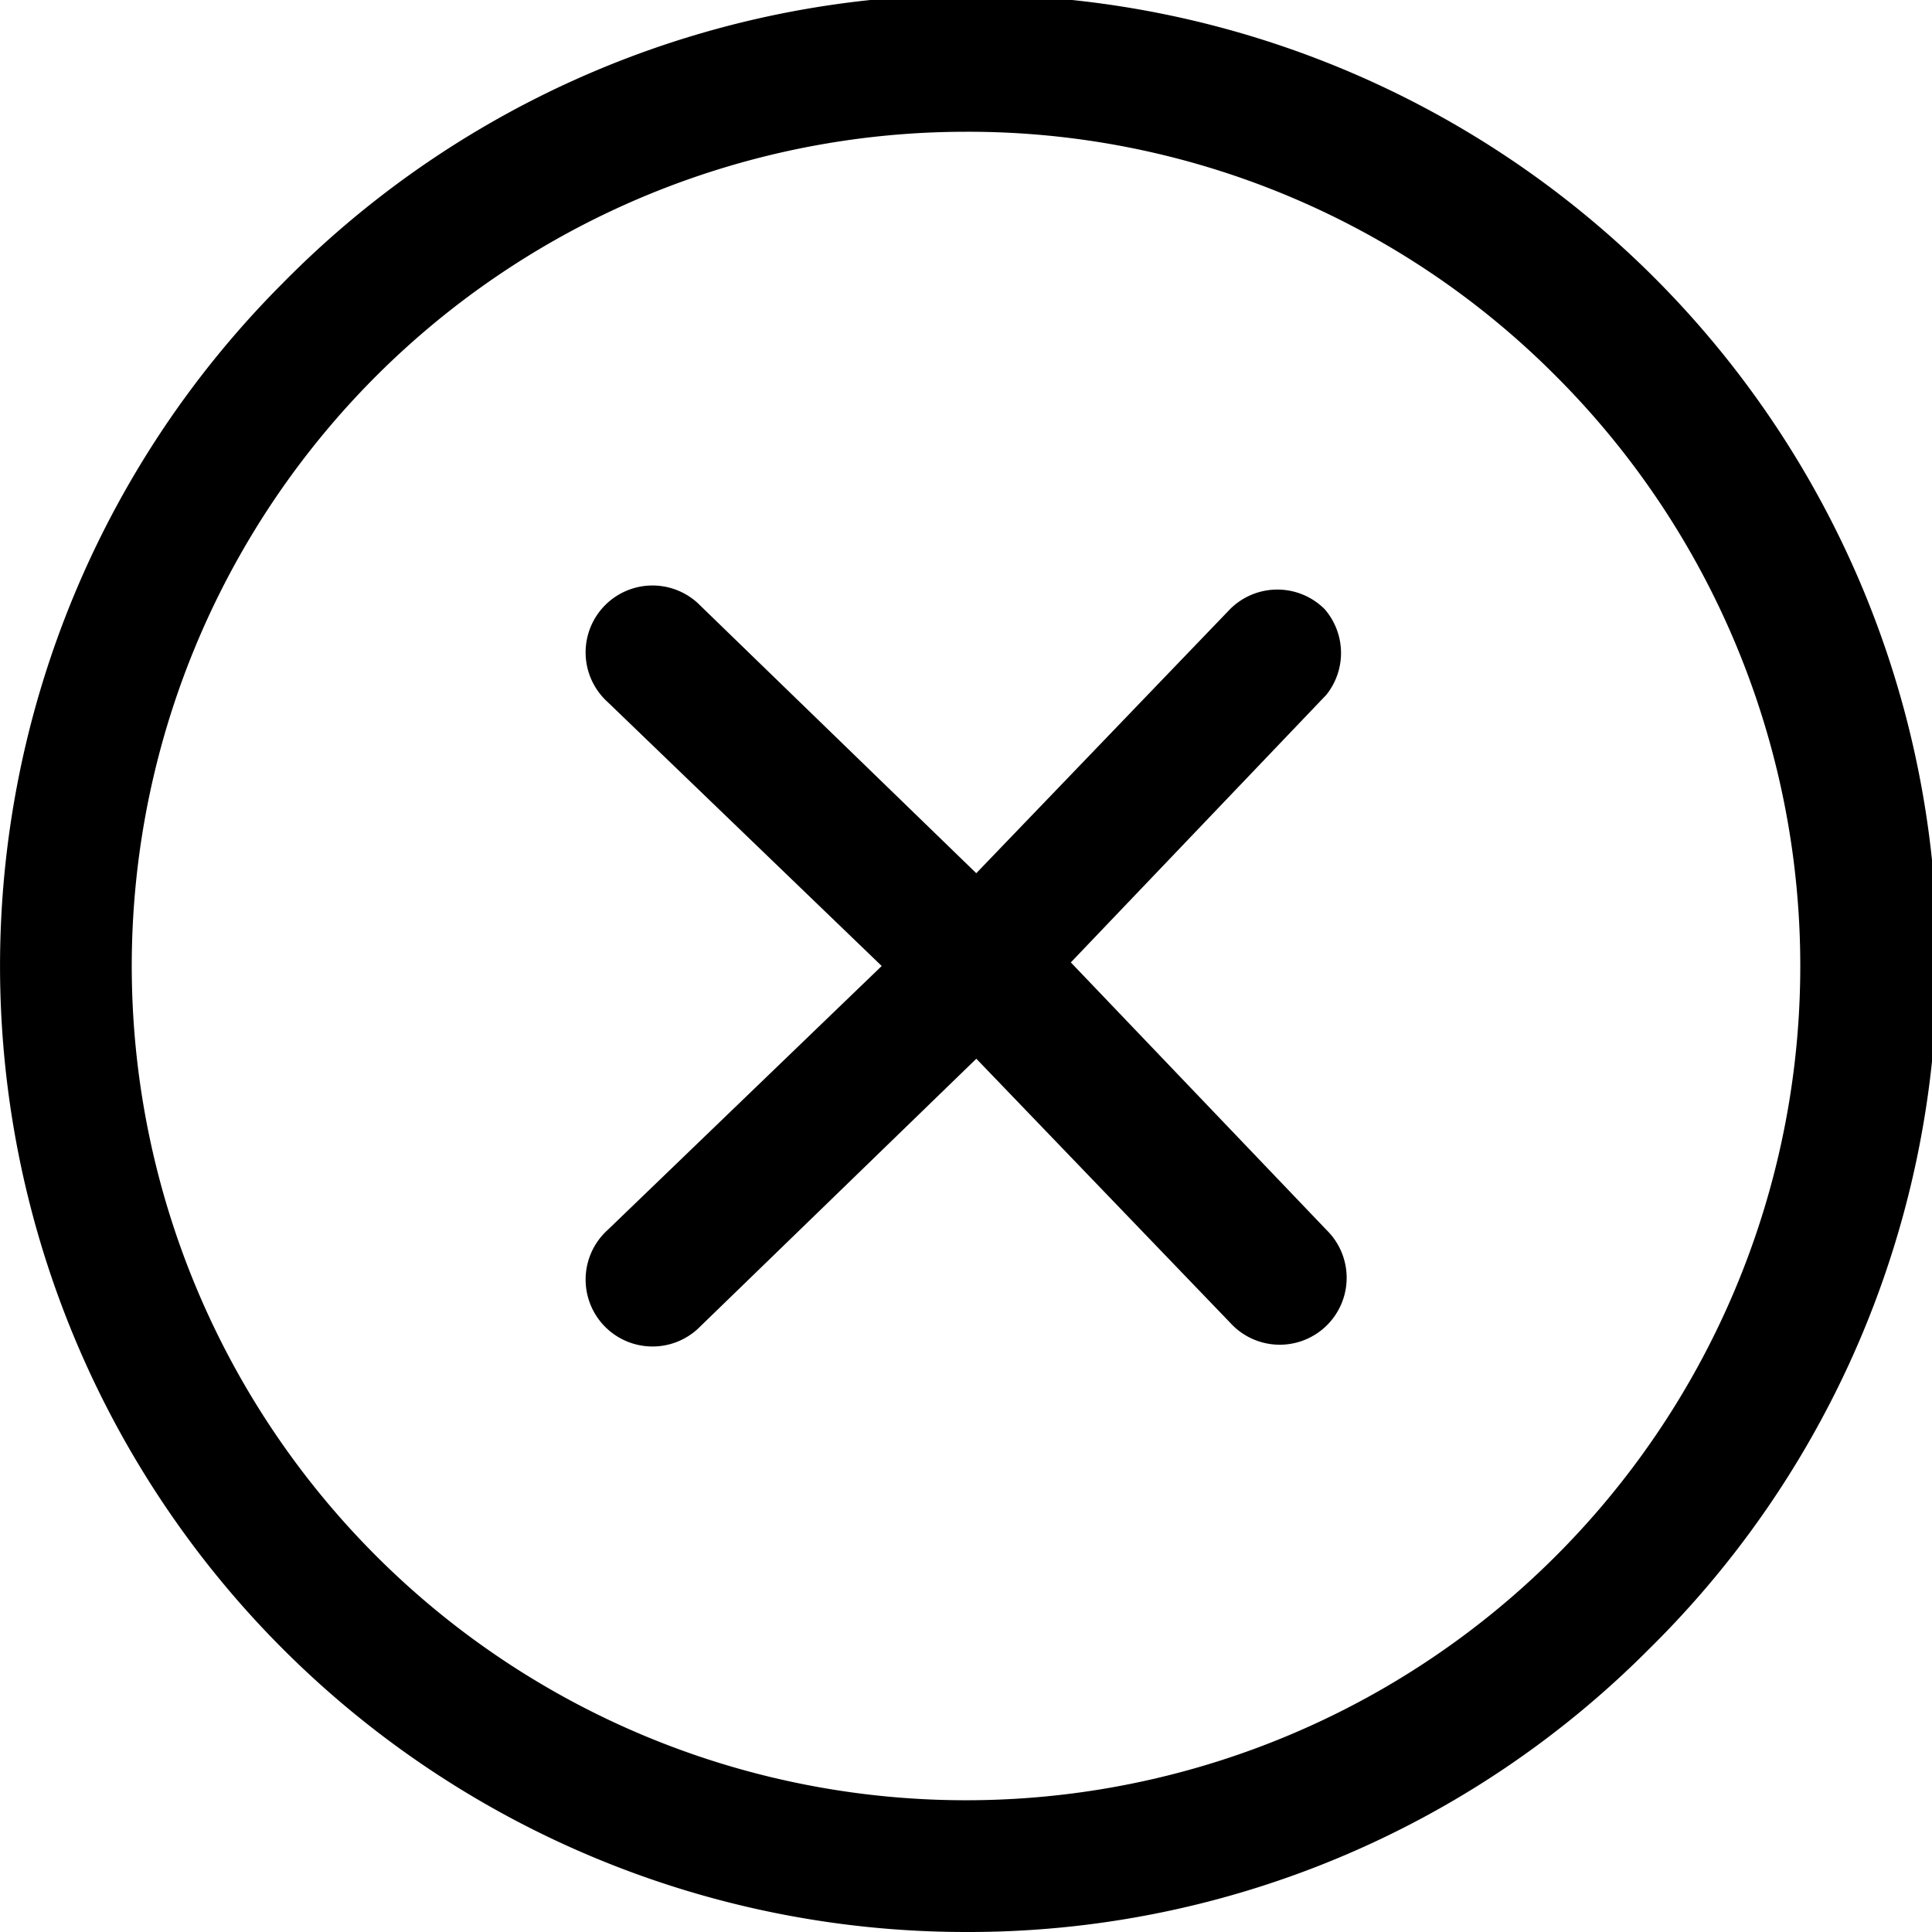
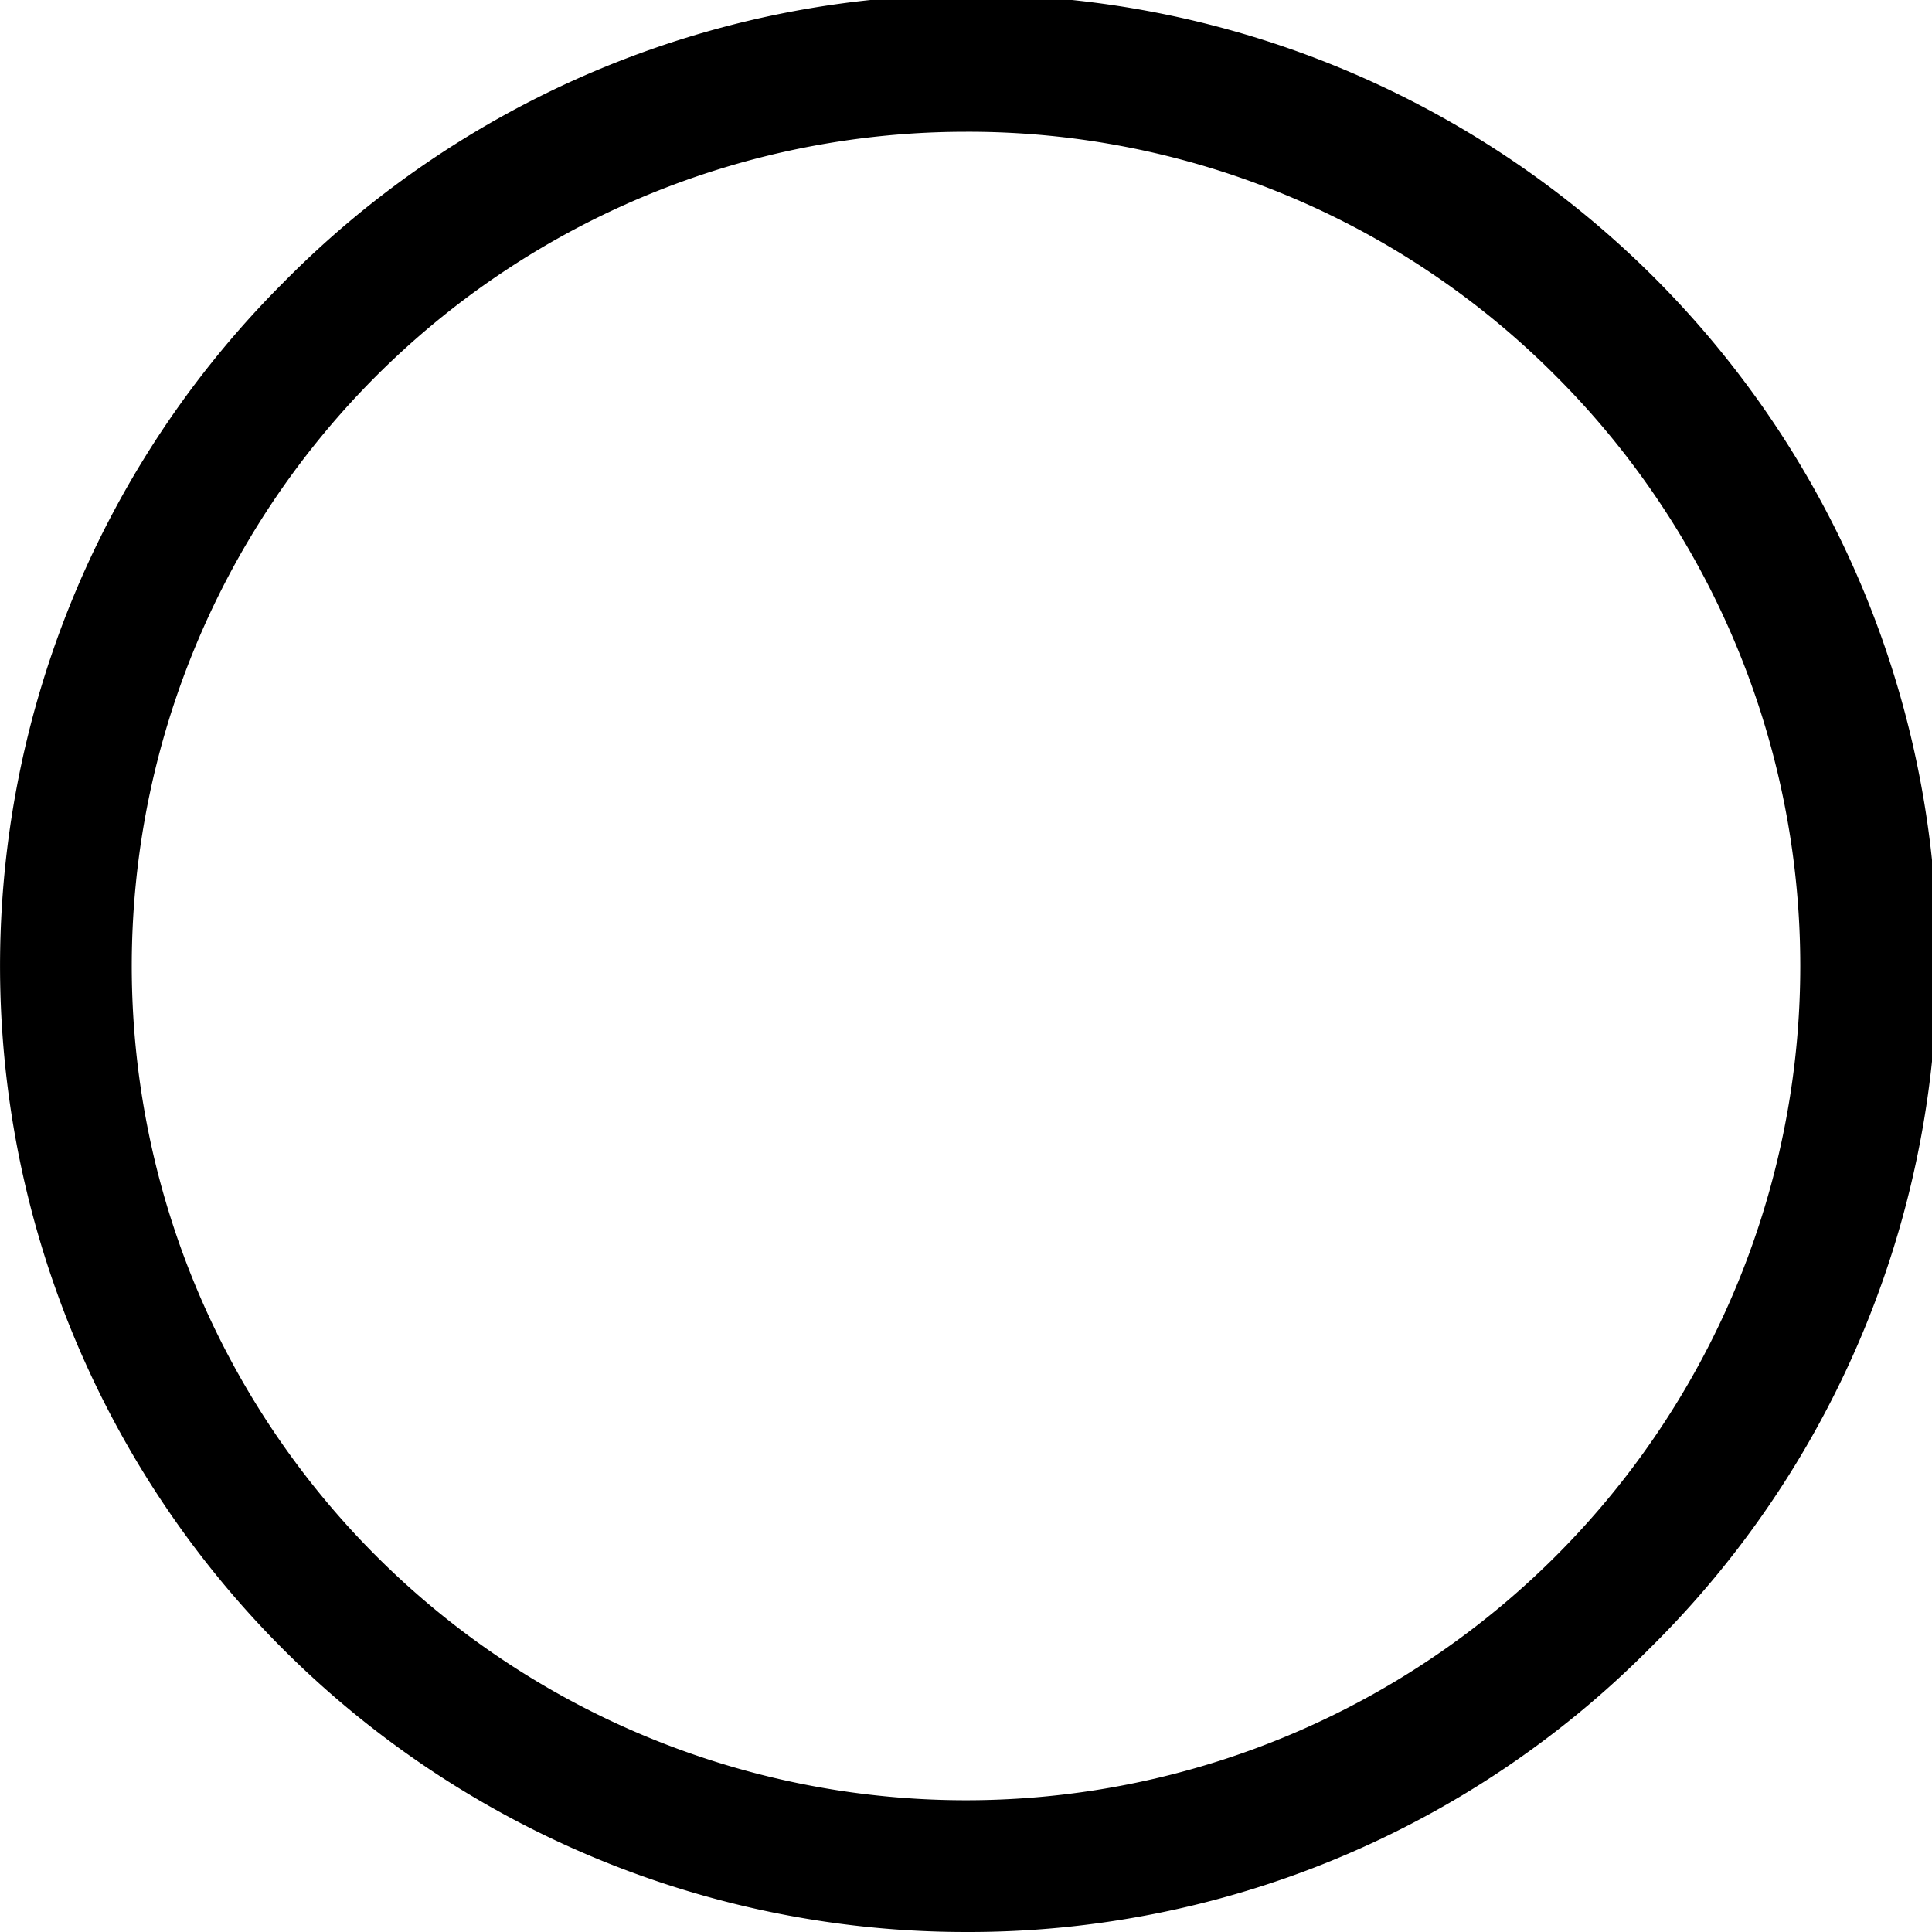
<svg xmlns="http://www.w3.org/2000/svg" width="35" height="35" viewBox="0 0 35 35">
-   <path d="M17.5,35A17.5,17.5,0,0,1,5.126,5.126,17.5,17.5,0,1,1,29.874,29.874,17.386,17.386,0,0,1,17.5,35Zm0-32.613a15.113,15.113,0,0,0-10.686,25.8A15.113,15.113,0,0,0,28.187,6.813,15.015,15.015,0,0,0,17.5,2.387Z" />
-   <path d="M13.391.429a1.212,1.212,0,0,0-1.713,0L7.08,5.213l-5-4.849A1.212,1.212,0,1,0,.4,2.11L5.367,6.894.4,11.678a1.212,1.212,0,1,0,1.681,1.745l5-4.849,4.6,4.784a1.212,1.212,0,1,0,1.745-1.681L8.793,6.829l4.63-4.849A1.212,1.212,0,0,0,13.391.429Z" transform="translate(10.606 10.606)" />
+   <path d="M17.5,35A17.5,17.5,0,0,1,5.126,5.126,17.5,17.5,0,1,1,29.874,29.874,17.386,17.386,0,0,1,17.5,35m0-32.613a15.113,15.113,0,0,0-10.686,25.8A15.113,15.113,0,0,0,28.187,6.813,15.015,15.015,0,0,0,17.5,2.387Z" />
</svg>